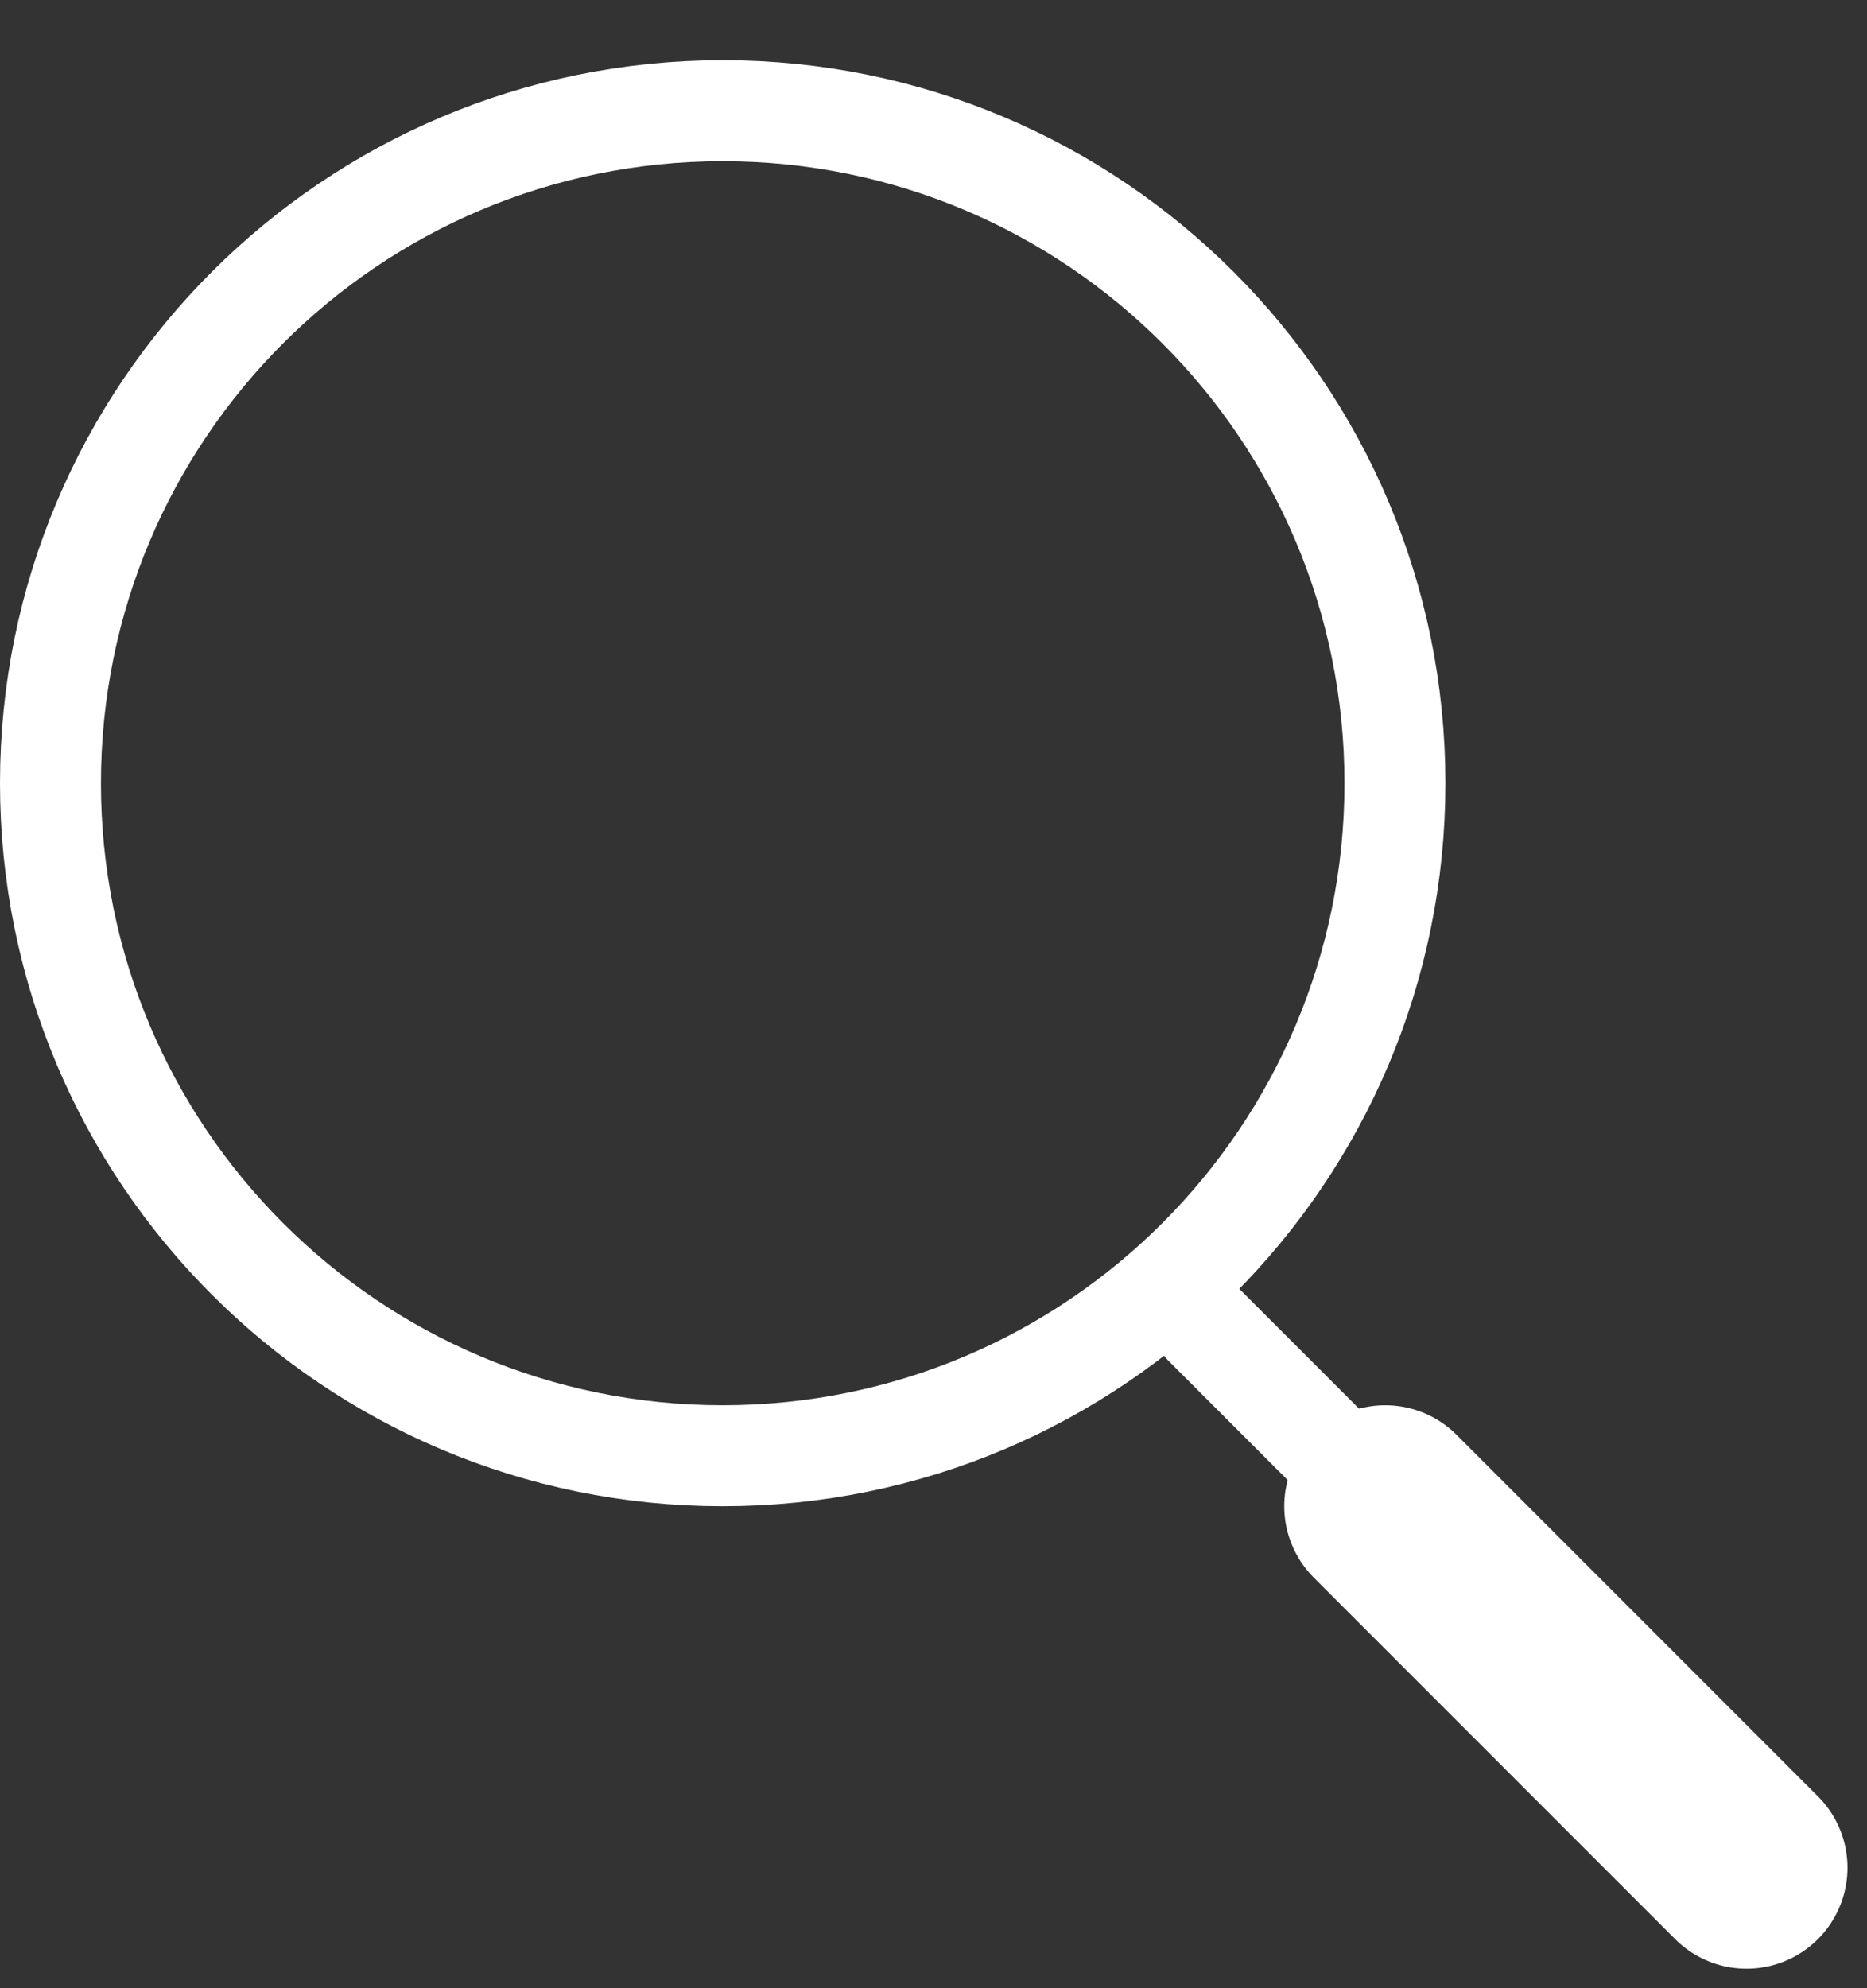
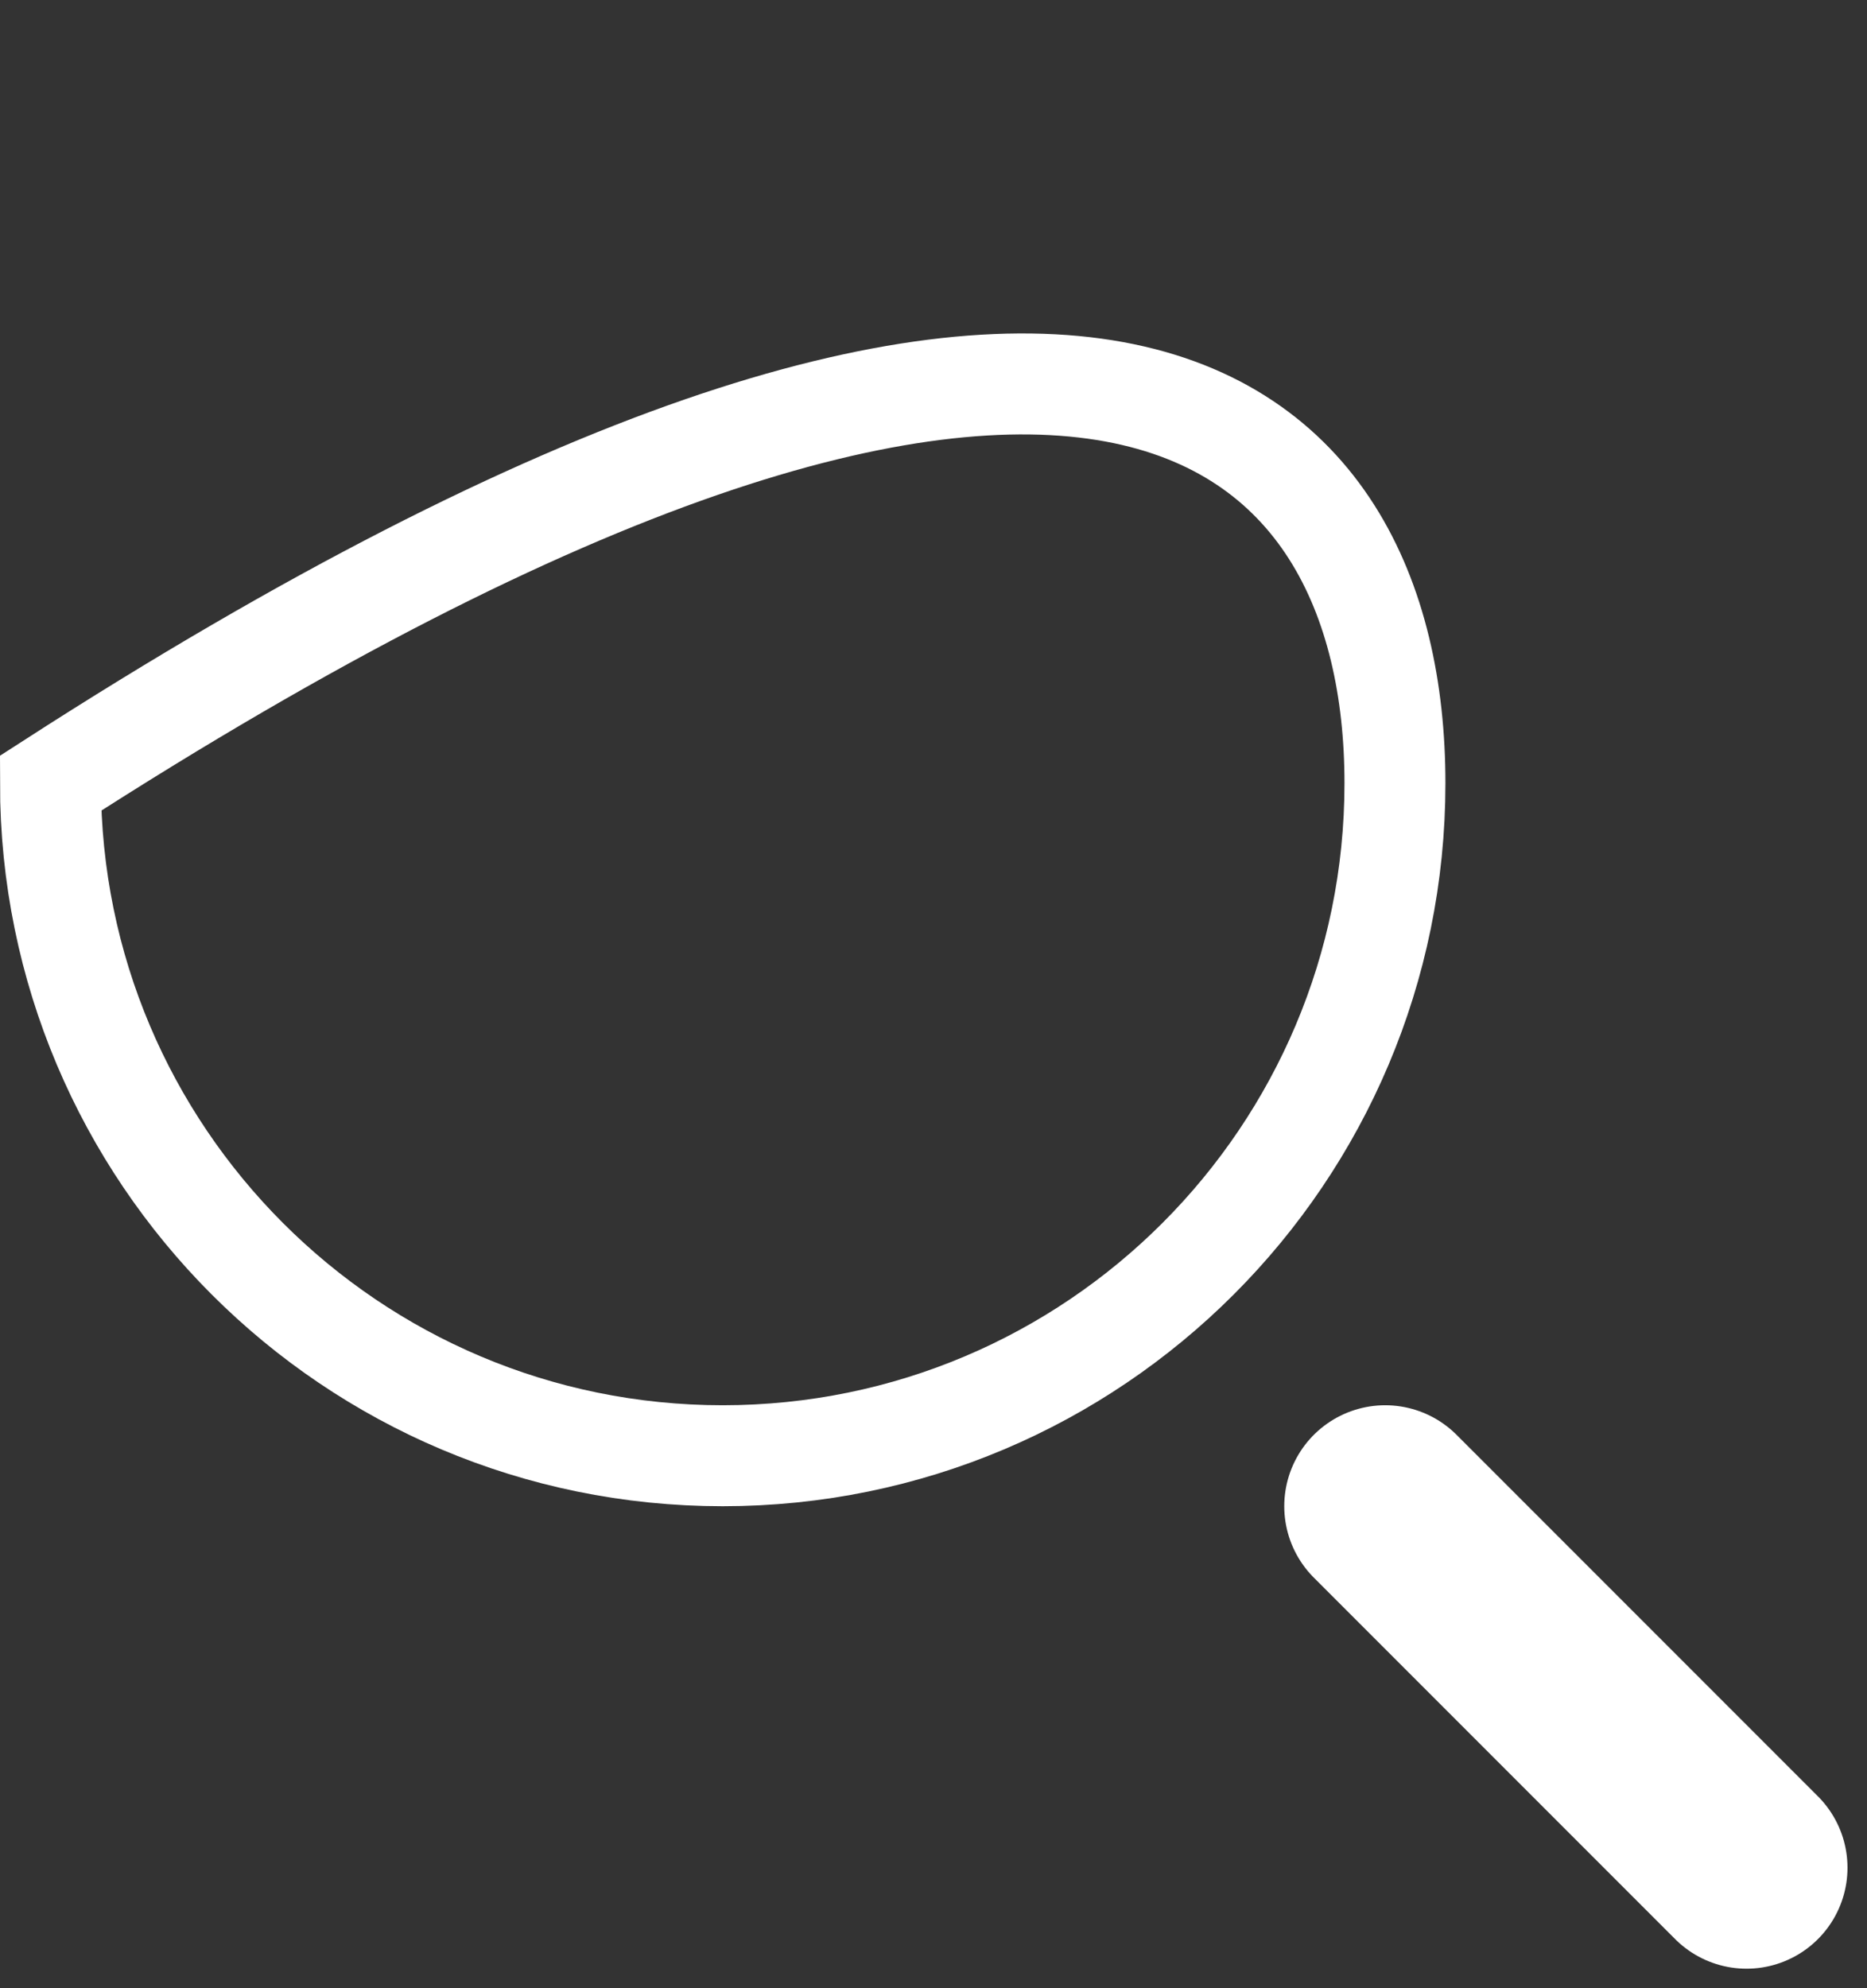
<svg xmlns="http://www.w3.org/2000/svg" width="31" height="33" viewBox="0 0 31 33" fill="none">
  <rect x="0" y="0" width="31" height="33" fill="#333333" stroke="none" />
-   <path d="M23.162 13C23.162 19.165 18.165 24.162 12 24.162C5.835 24.162 0.838 19.165 0.838 13C0.838 6.835 5.835 1.838 12 1.838C18.165 1.838 23.162 6.835 23.162 13Z" stroke="white" stroke-width="1.676" />
+   <path d="M23.162 13C23.162 19.165 18.165 24.162 12 24.162C5.835 24.162 0.838 19.165 0.838 13C18.165 1.838 23.162 6.835 23.162 13Z" stroke="white" stroke-width="1.676" />
  <path d="M23 25L29 31" stroke="white" stroke-width="3.352" stroke-linecap="round" stroke-linejoin="round" />
-   <path d="M20 22L23 25" stroke="white" stroke-width="1.676" stroke-linecap="round" stroke-linejoin="round" />
</svg>